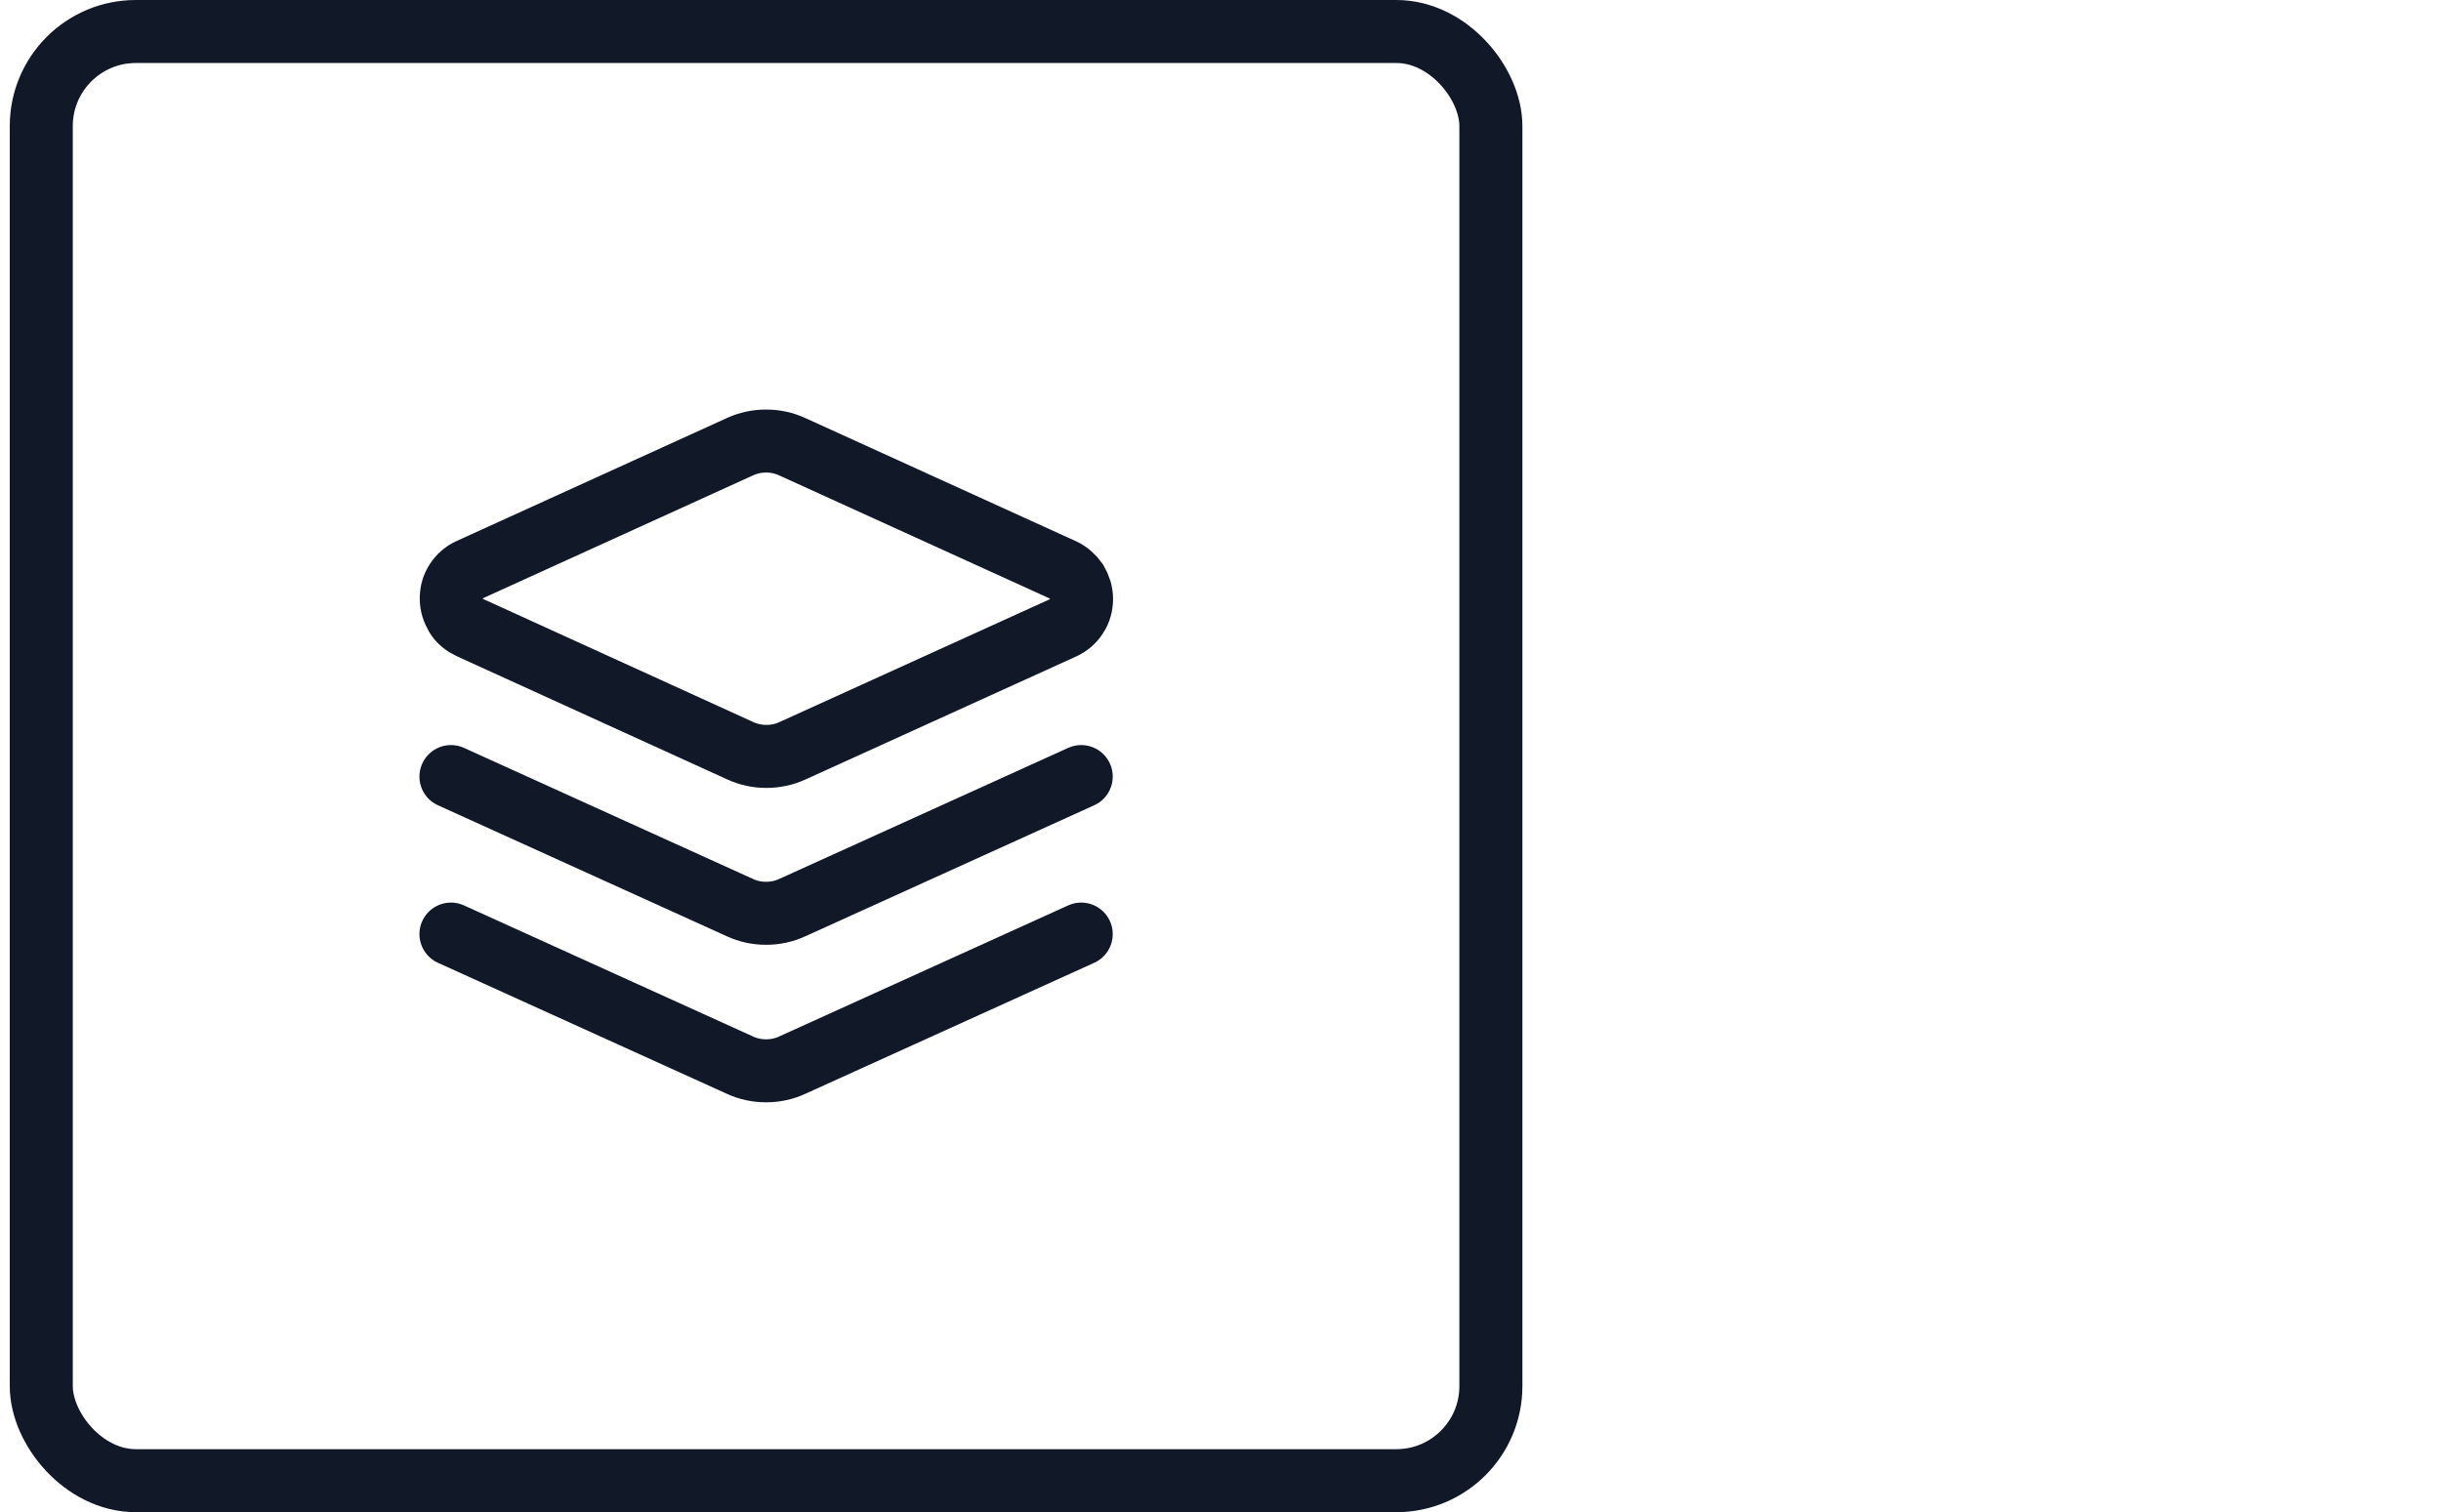
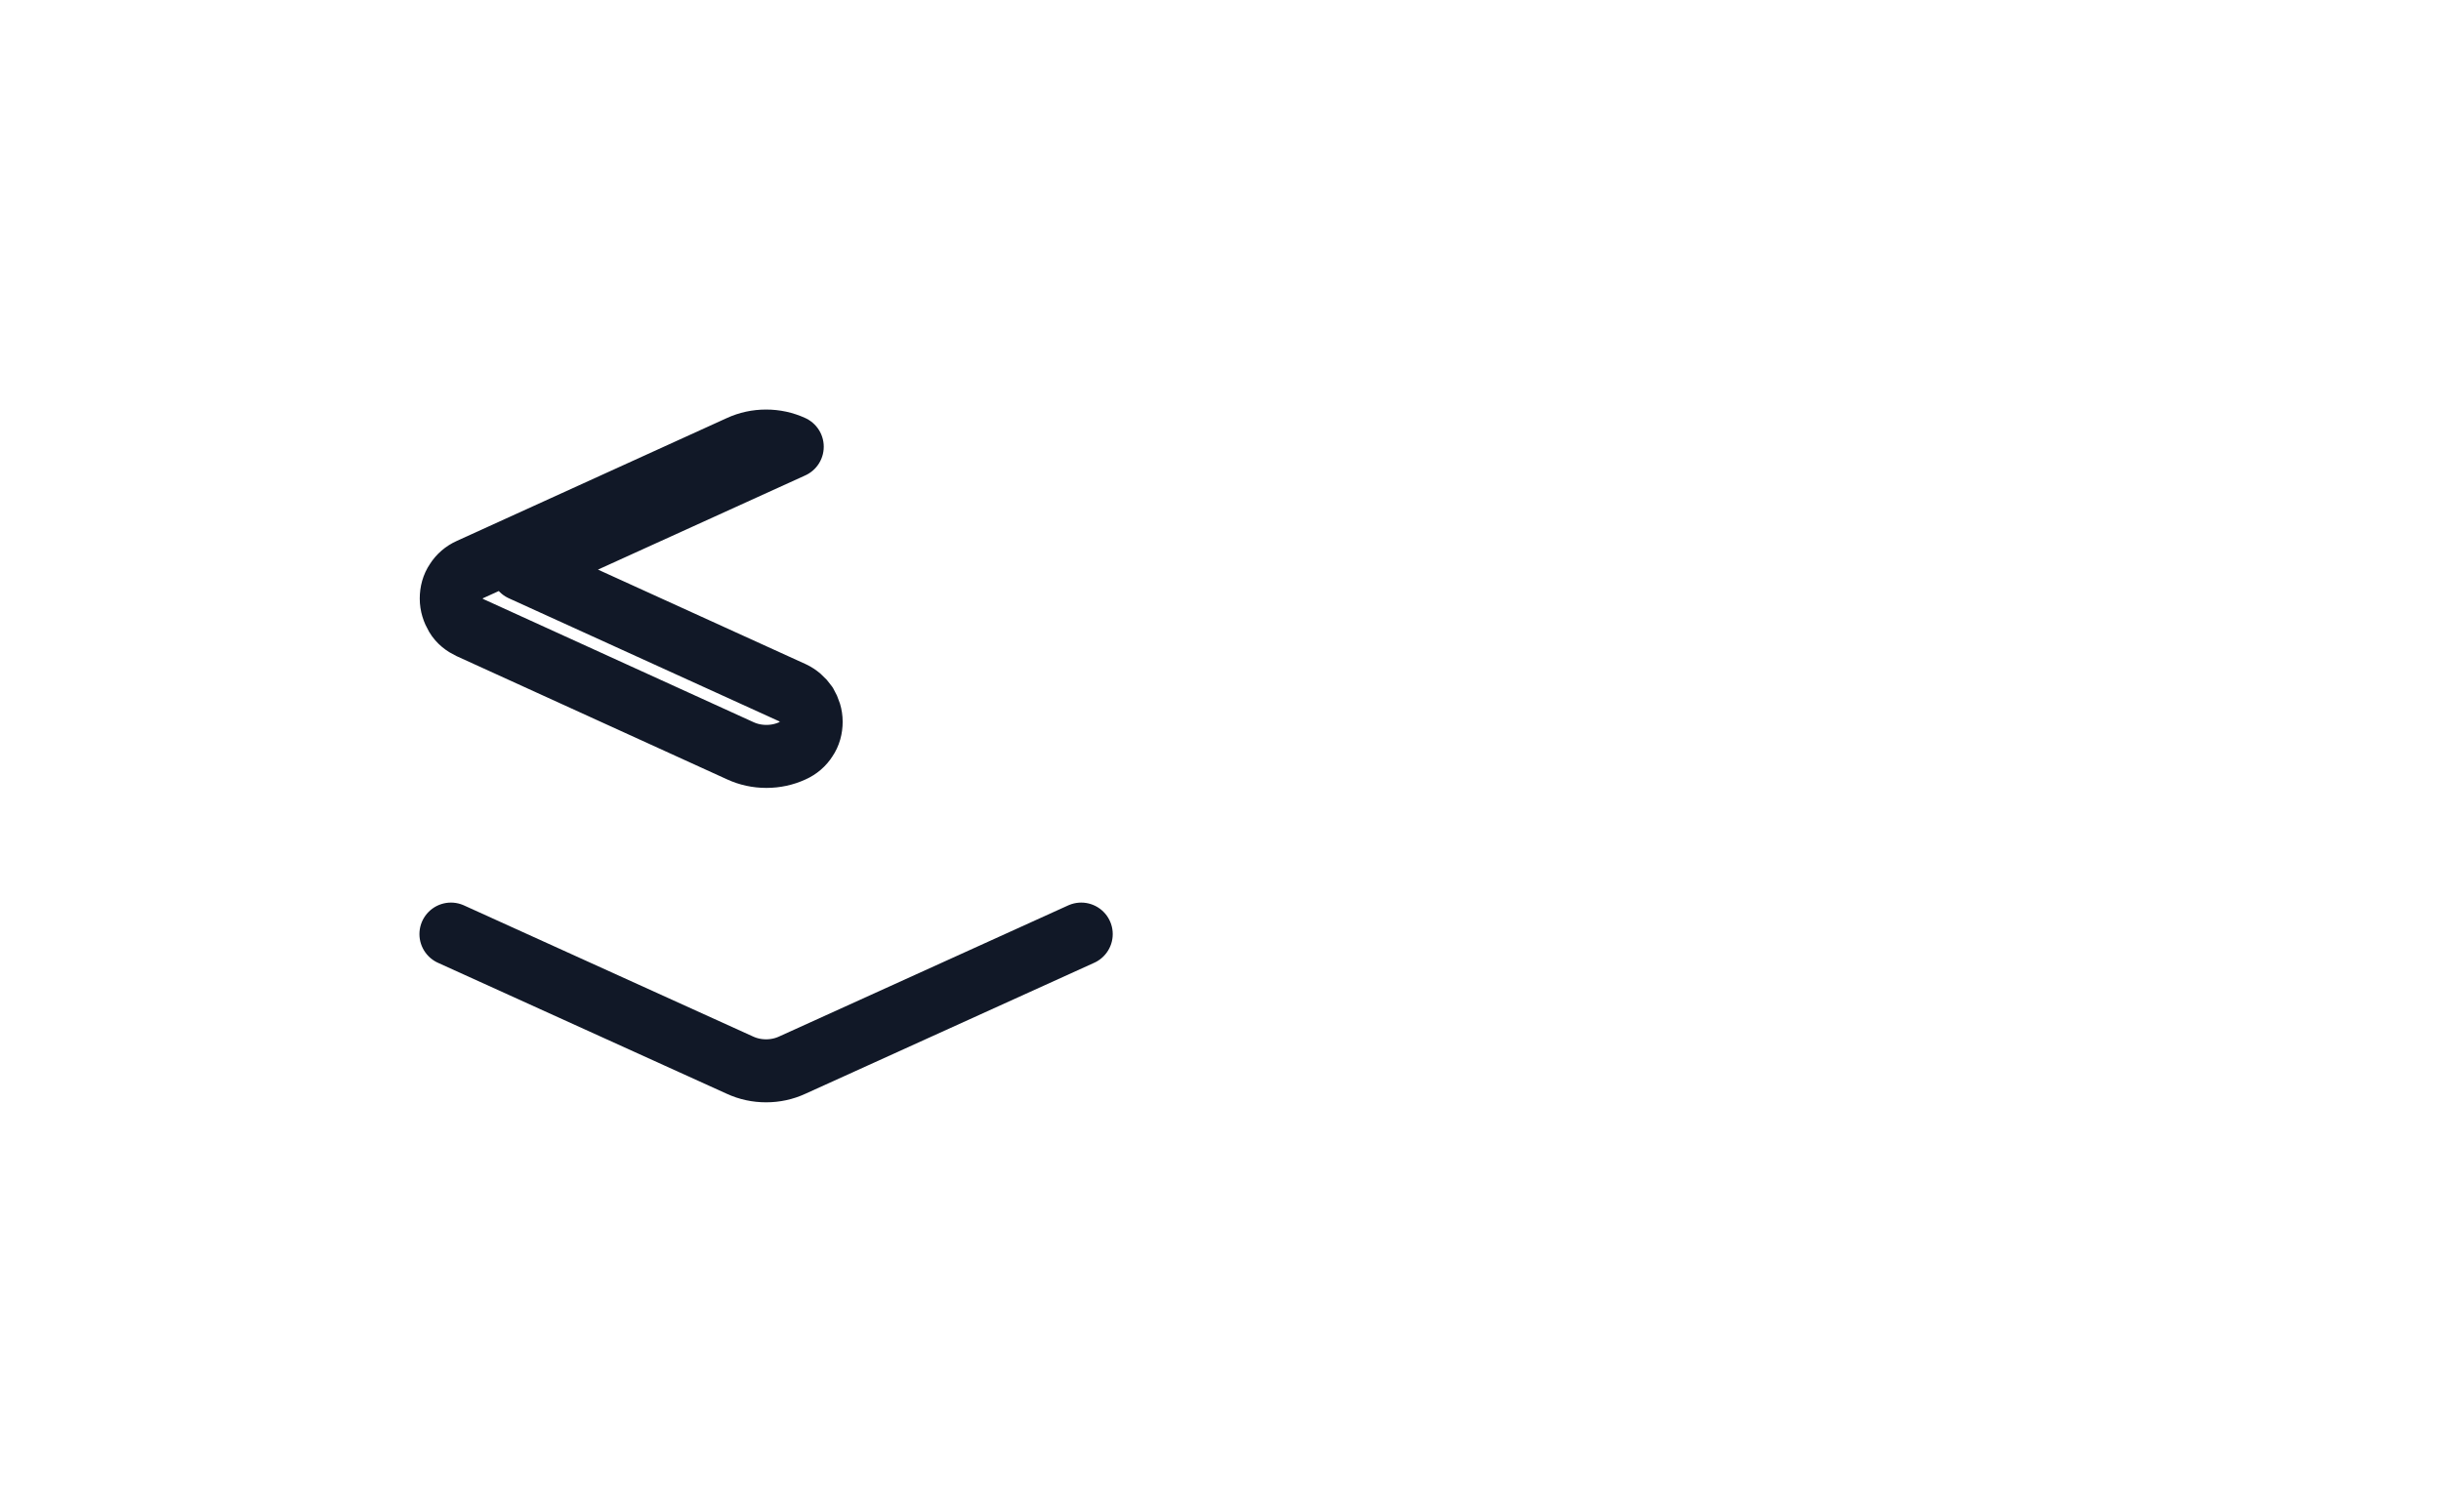
<svg xmlns="http://www.w3.org/2000/svg" id="Laag_1" data-name="Laag 1" viewBox="0 0 77.46 48">
  <defs>
    <style>
      .cls-1, .cls-2, .cls-3 {
        fill: none;
      }

      .cls-2, .cls-3 {
        stroke: #111827;
        stroke-width: 2px;
      }

      .cls-3 {
        stroke-linecap: round;
        stroke-linejoin: round;
      }

      .cls-4 {
        clip-path: url(#clippath);
      }
    </style>
    <clipPath id="clippath">
      <rect class="cls-1" x="12.31" y="12" width="24" height="24" />
    </clipPath>
  </defs>
-   <rect class="cls-2" x="1.31" y="1" width="46" height="46" rx="3" ry="3" />
  <g class="cls-4">
    <g>
-       <path class="cls-3" d="M25.14,14.18c-.26-.12-.54-.18-.83-.18s-.57.06-.83.18l-8.57,3.9c-.18.08-.33.21-.43.37-.11.16-.16.35-.16.55s.06.38.16.55.26.29.43.37l8.58,3.91c.26.12.54.18.83.18s.57-.06.83-.18l8.58-3.9c.18-.08.33-.21.43-.37.11-.16.16-.35.16-.55s-.06-.38-.16-.55c-.11-.16-.26-.29-.43-.37l-8.59-3.91Z" />
+       <path class="cls-3" d="M25.14,14.18c-.26-.12-.54-.18-.83-.18s-.57.06-.83.18l-8.57,3.9c-.18.08-.33.21-.43.37-.11.16-.16.35-.16.55s.06.38.16.55.26.29.43.37l8.58,3.91c.26.12.54.18.83.18s.57-.06.83-.18c.18-.08.33-.21.43-.37.11-.16.16-.35.16-.55s-.06-.38-.16-.55c-.11-.16-.26-.29-.43-.37l-8.59-3.91Z" />
      <path class="cls-3" d="M34.31,29.65l-9.17,4.16c-.26.12-.54.18-.83.18s-.57-.06-.83-.18l-9.17-4.16" />
-       <path class="cls-3" d="M34.31,24.65l-9.17,4.16c-.26.12-.54.18-.83.18s-.57-.06-.83-.18l-9.17-4.16" />
    </g>
  </g>
</svg>